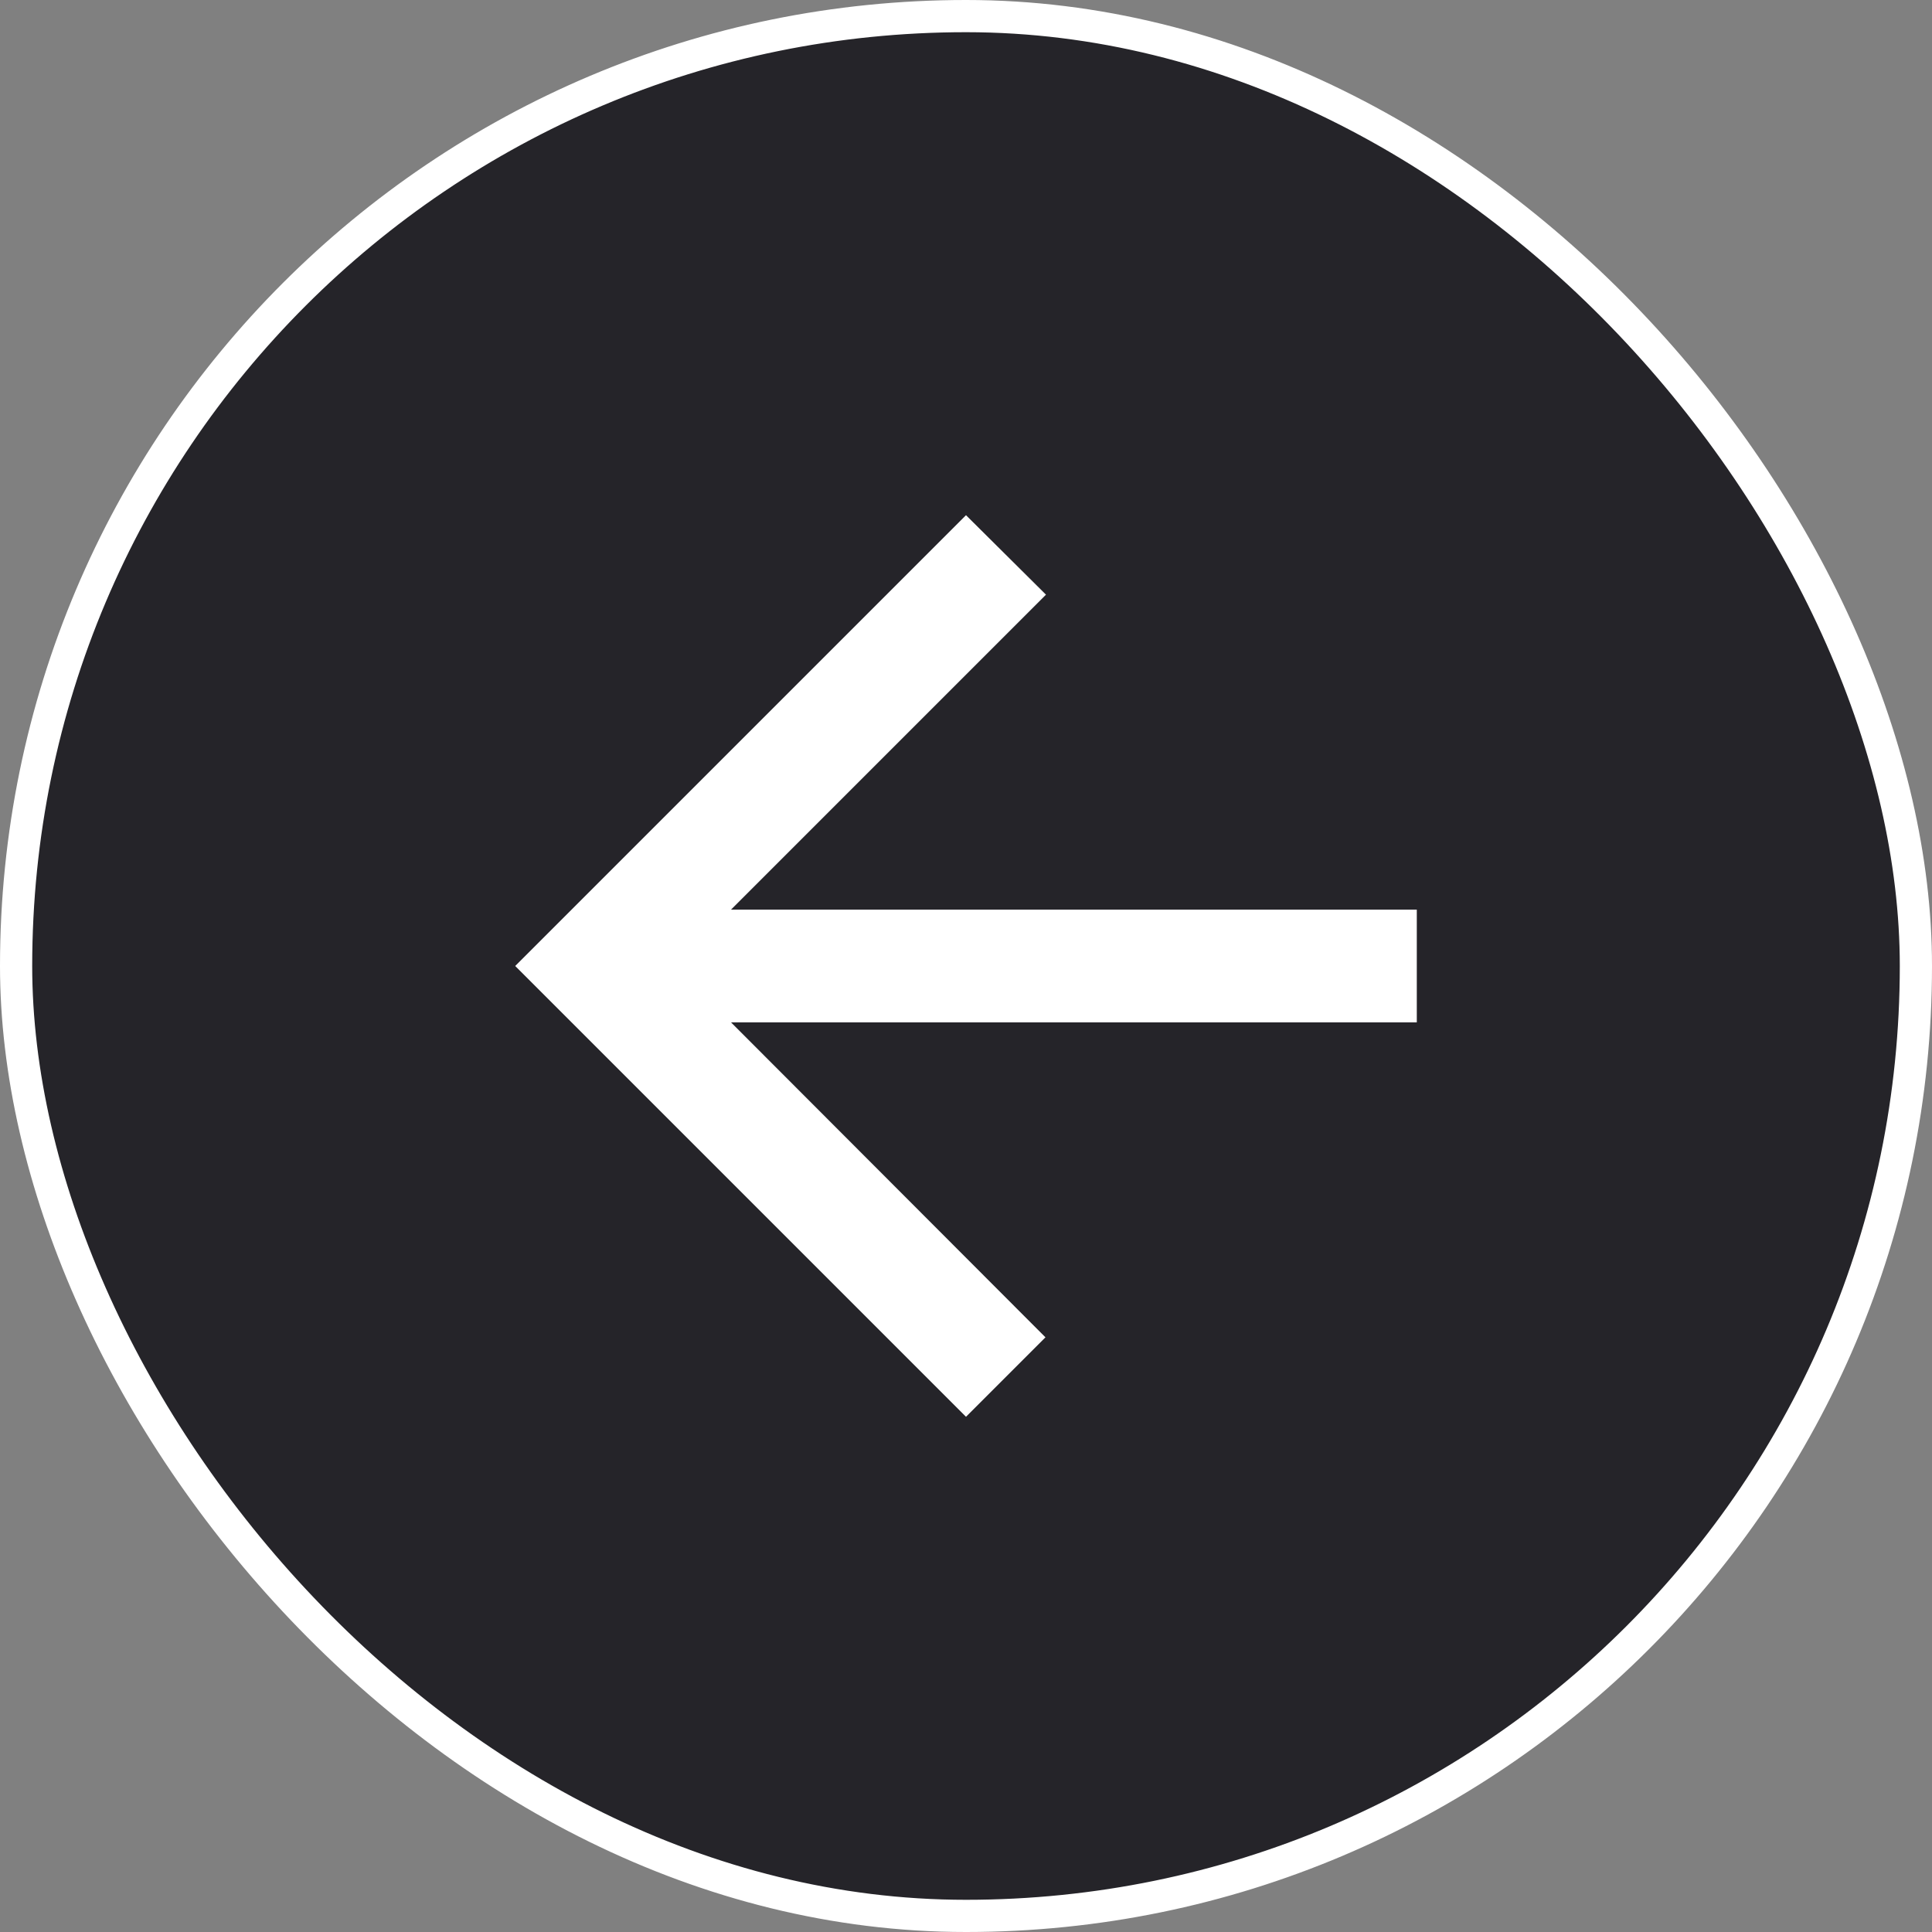
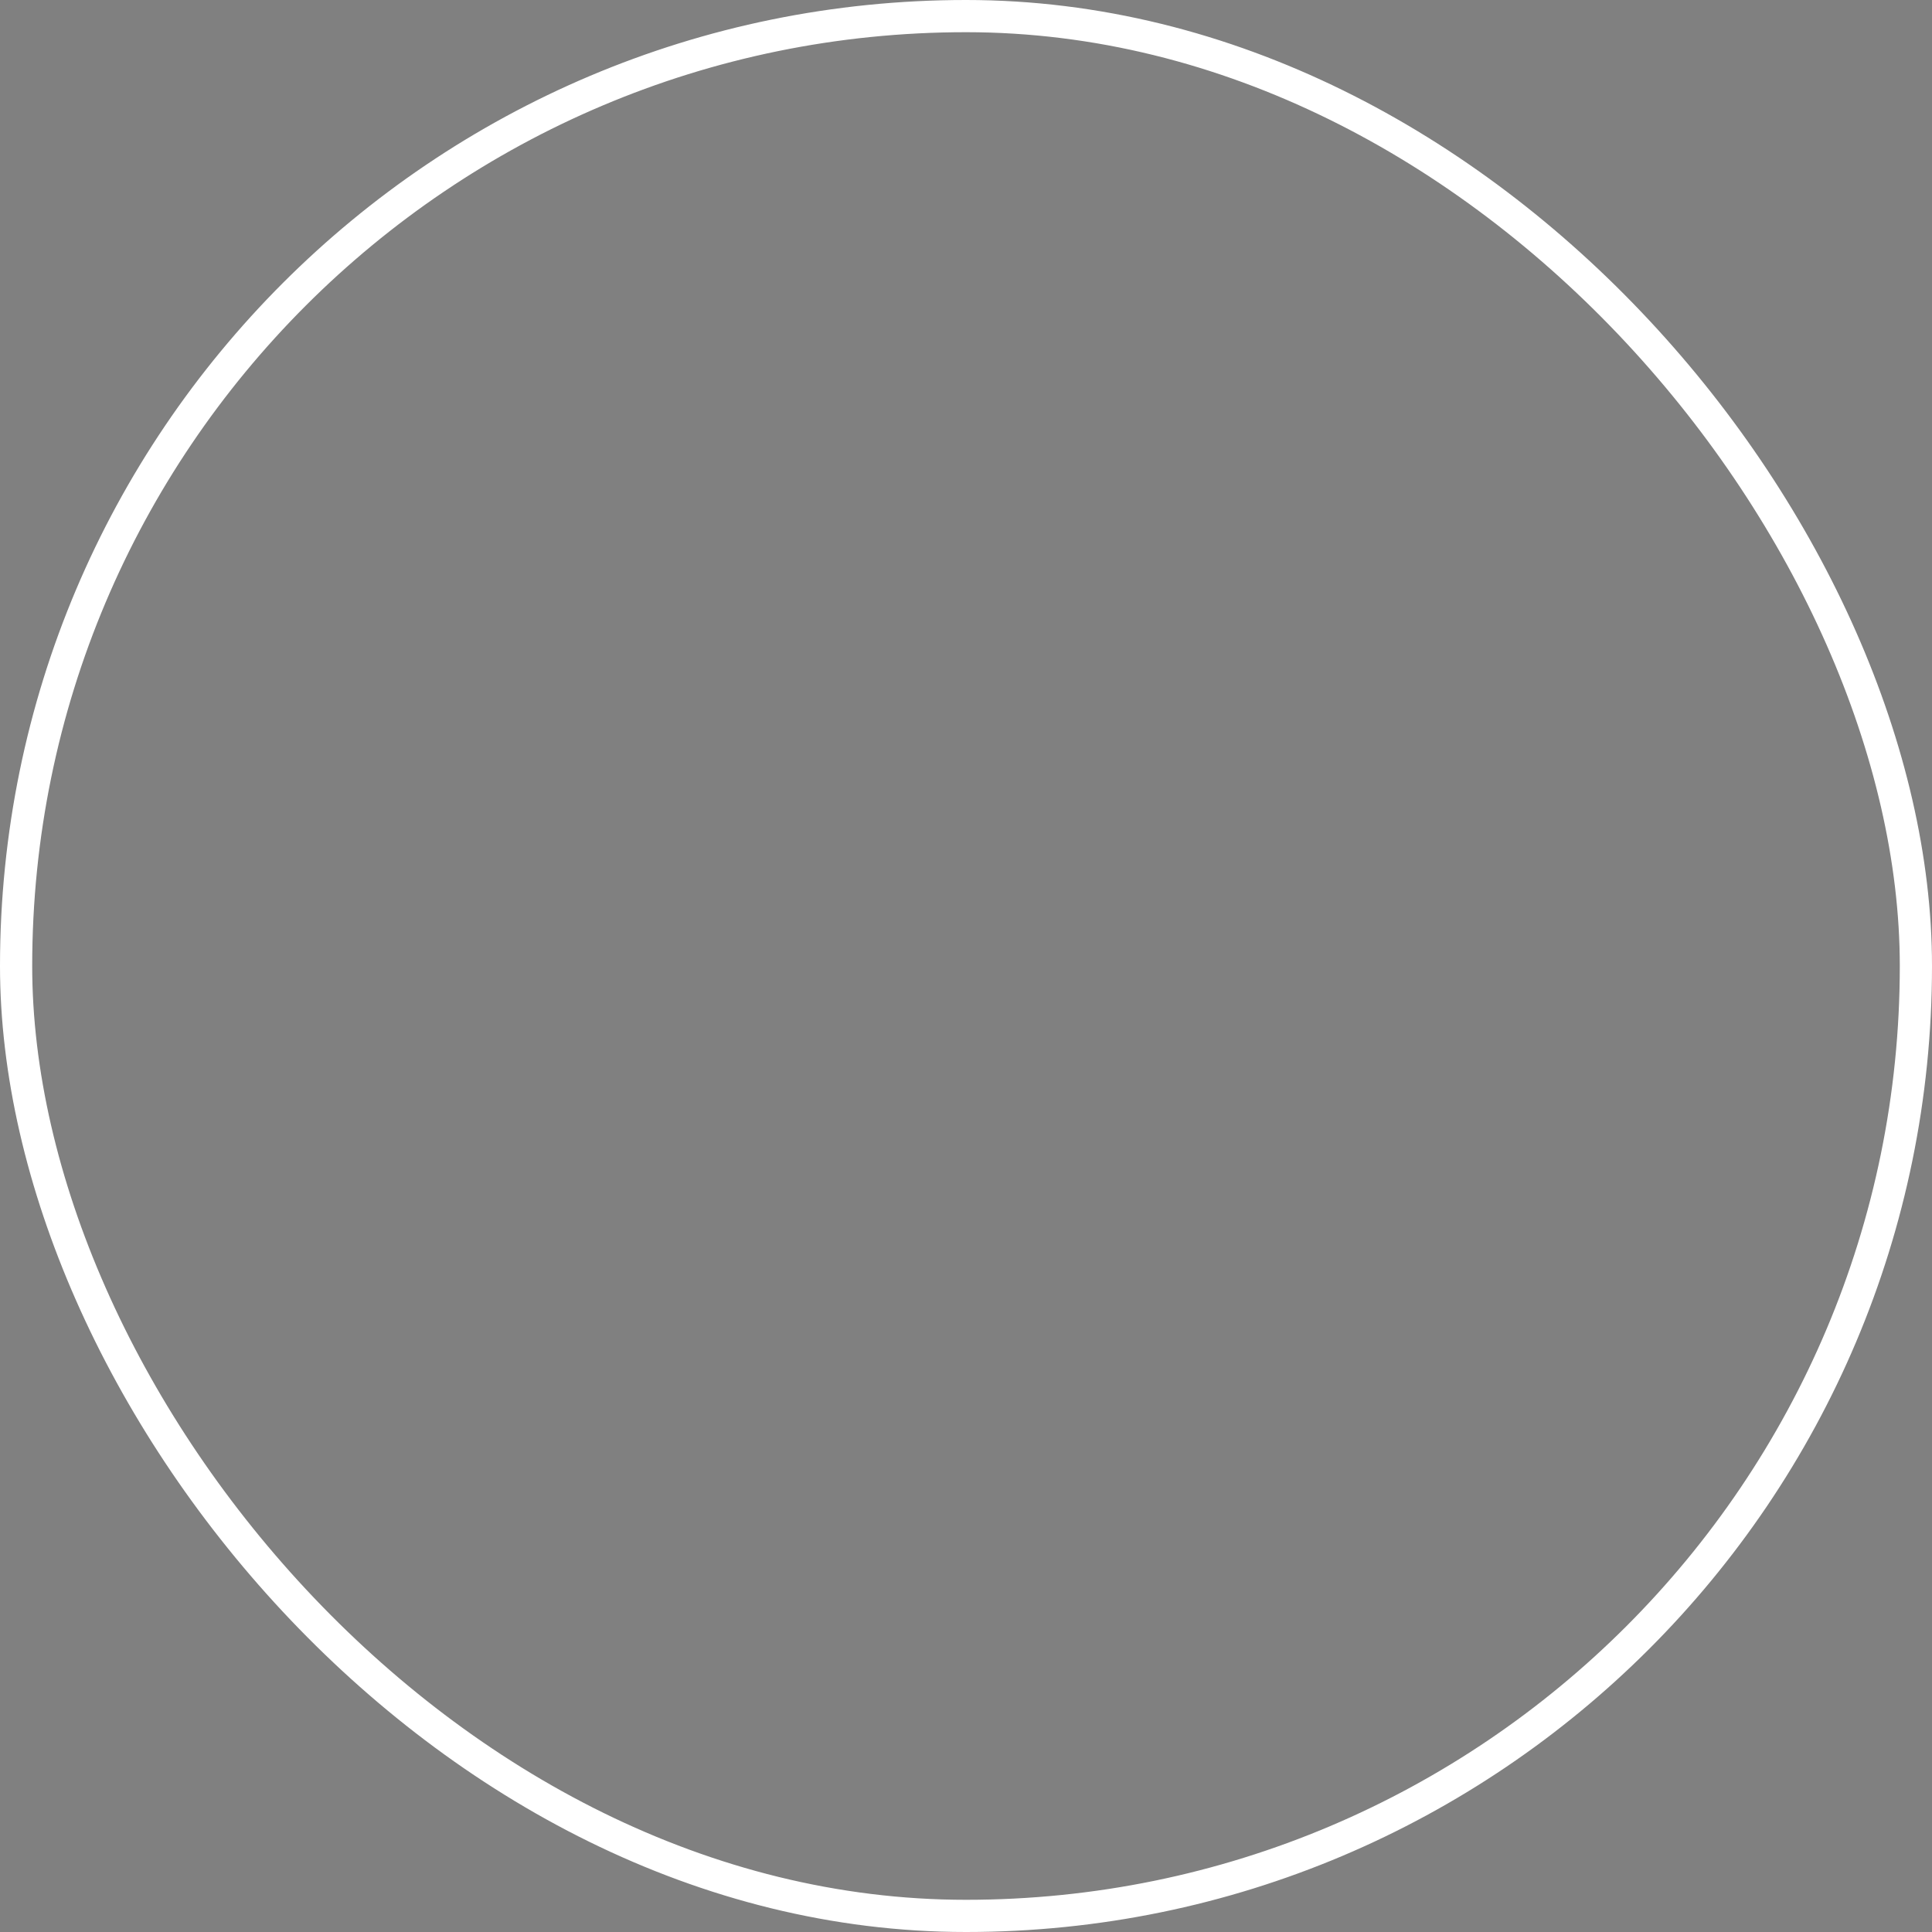
<svg xmlns="http://www.w3.org/2000/svg" width="30" height="30" viewBox="0 0 30 30" fill="none">
  <rect x="0" y="0" width="30" height="30" fill="#808080" stroke="none" />
-   <rect x="29.75" y="29.75" width="29.5" height="29.5" rx="14.75" transform="rotate(-180 29.75 29.75)" fill="#252429" />
  <rect x="29.75" y="29.75" width="29.5" height="29.5" rx="14.75" transform="rotate(-180 29.75 29.75)" stroke="white" stroke-width="0.5" />
-   <path d="M22 14.125L11.351 14.125L16.242 9.234L15 8L8 15L15 22L16.234 20.766L11.351 15.875L22 15.875L22 14.125Z" fill="white" />
</svg>